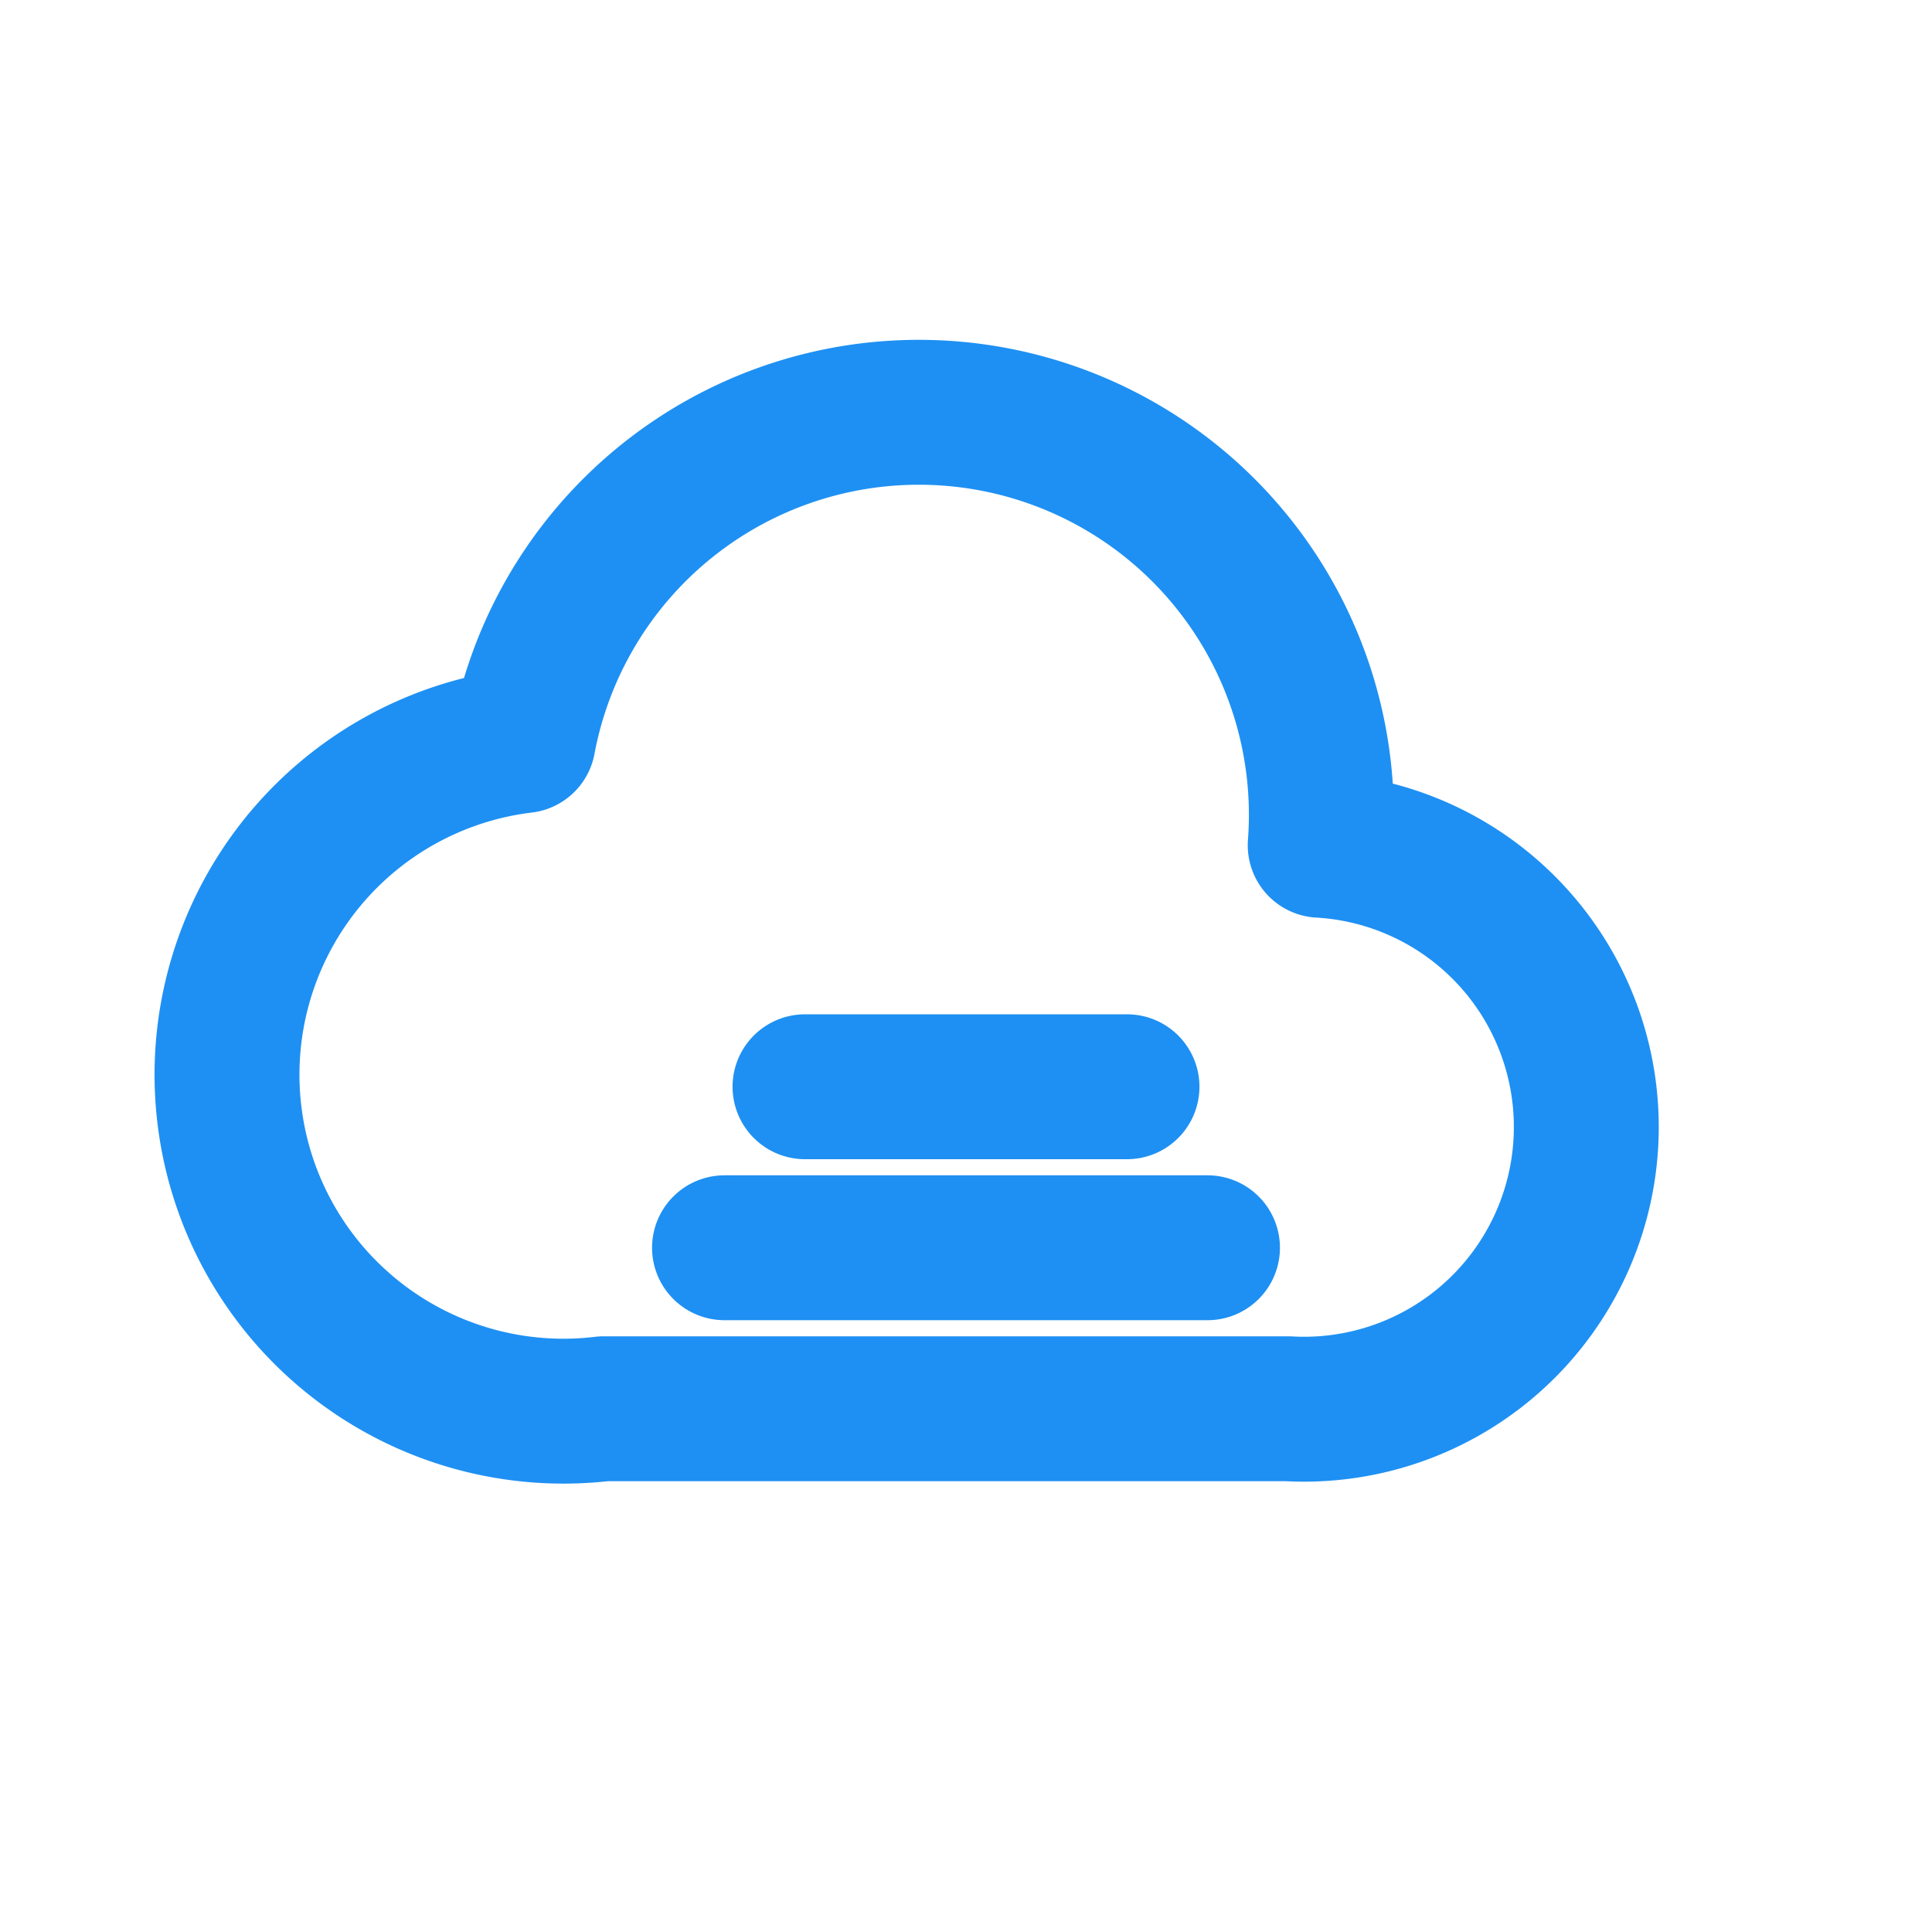
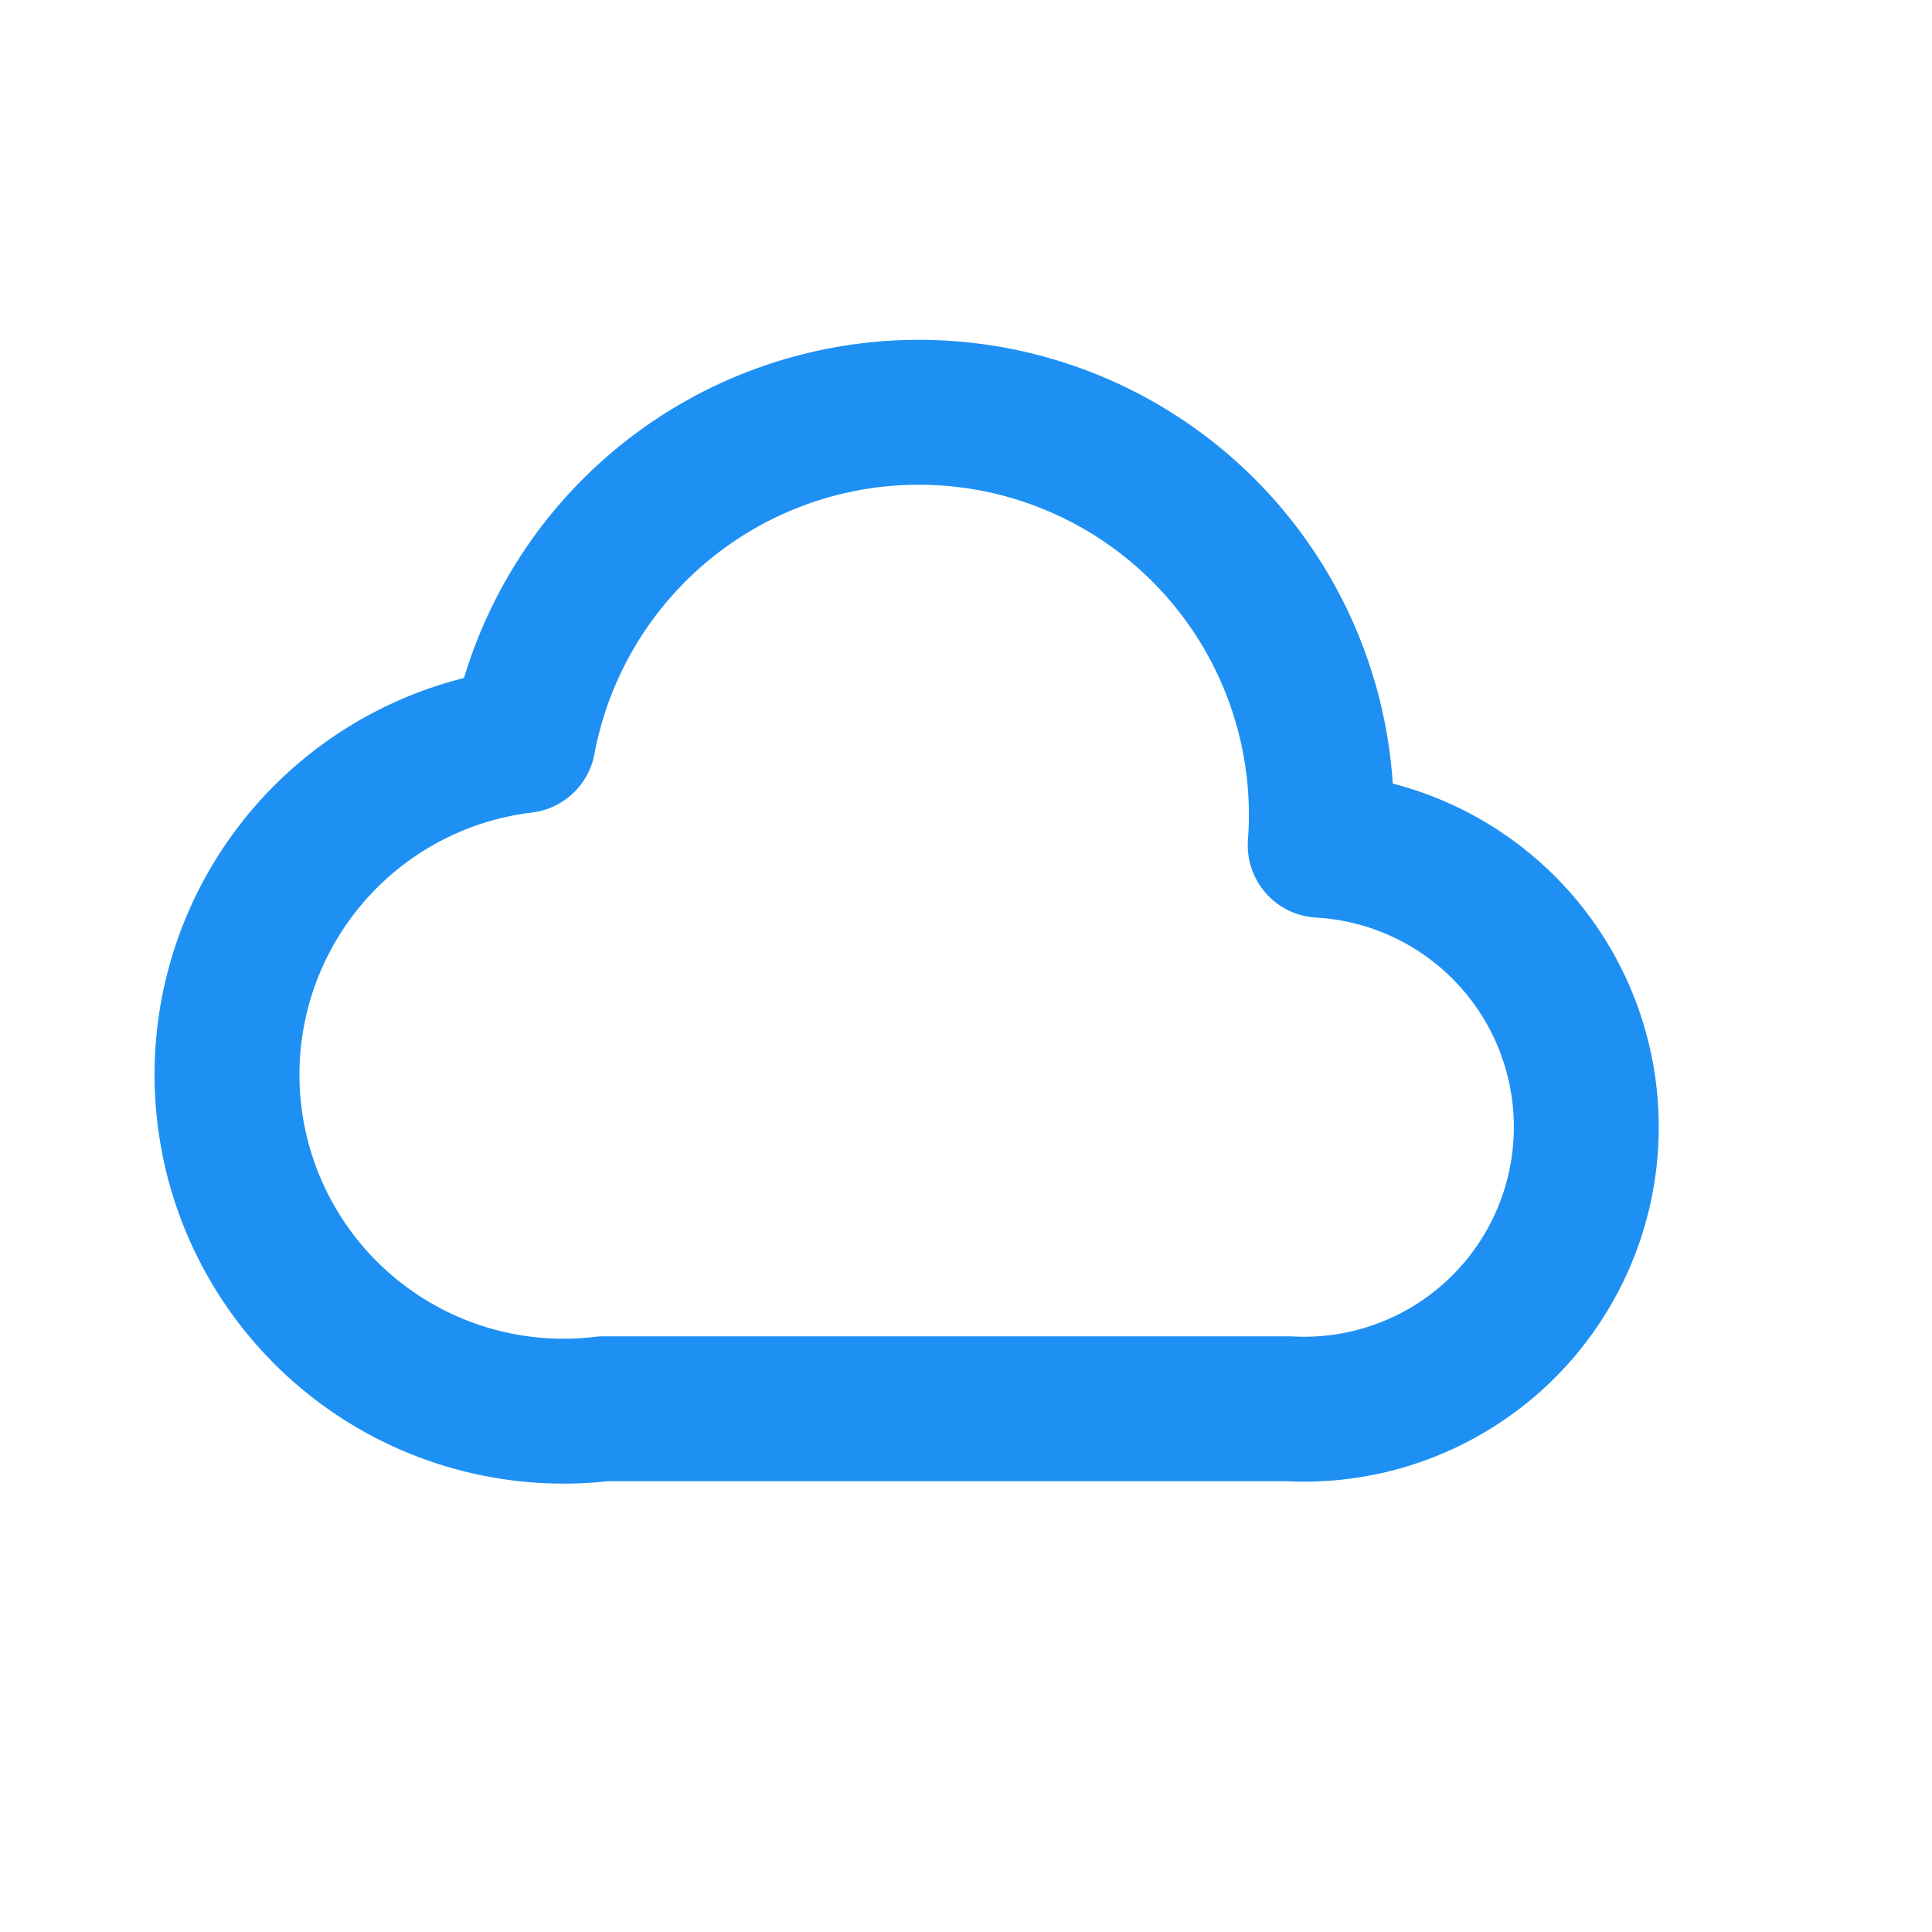
<svg xmlns="http://www.w3.org/2000/svg" viewBox="0 0 24 24" width="32" height="32" fill="none" stroke="#1e90f3" stroke-width="1.8" stroke-linecap="round" stroke-linejoin="round">
  <path d="M7.5 17.5h8.5a3.5 3.5 0 0 0 .4-7A5 5 0 0 0 6.5 9.2a3.5 3.5 0 0 0 1 8.3z" />
-   <path d="M10 13.5h4" />
-   <path d="M9 15.5h6" />
</svg>